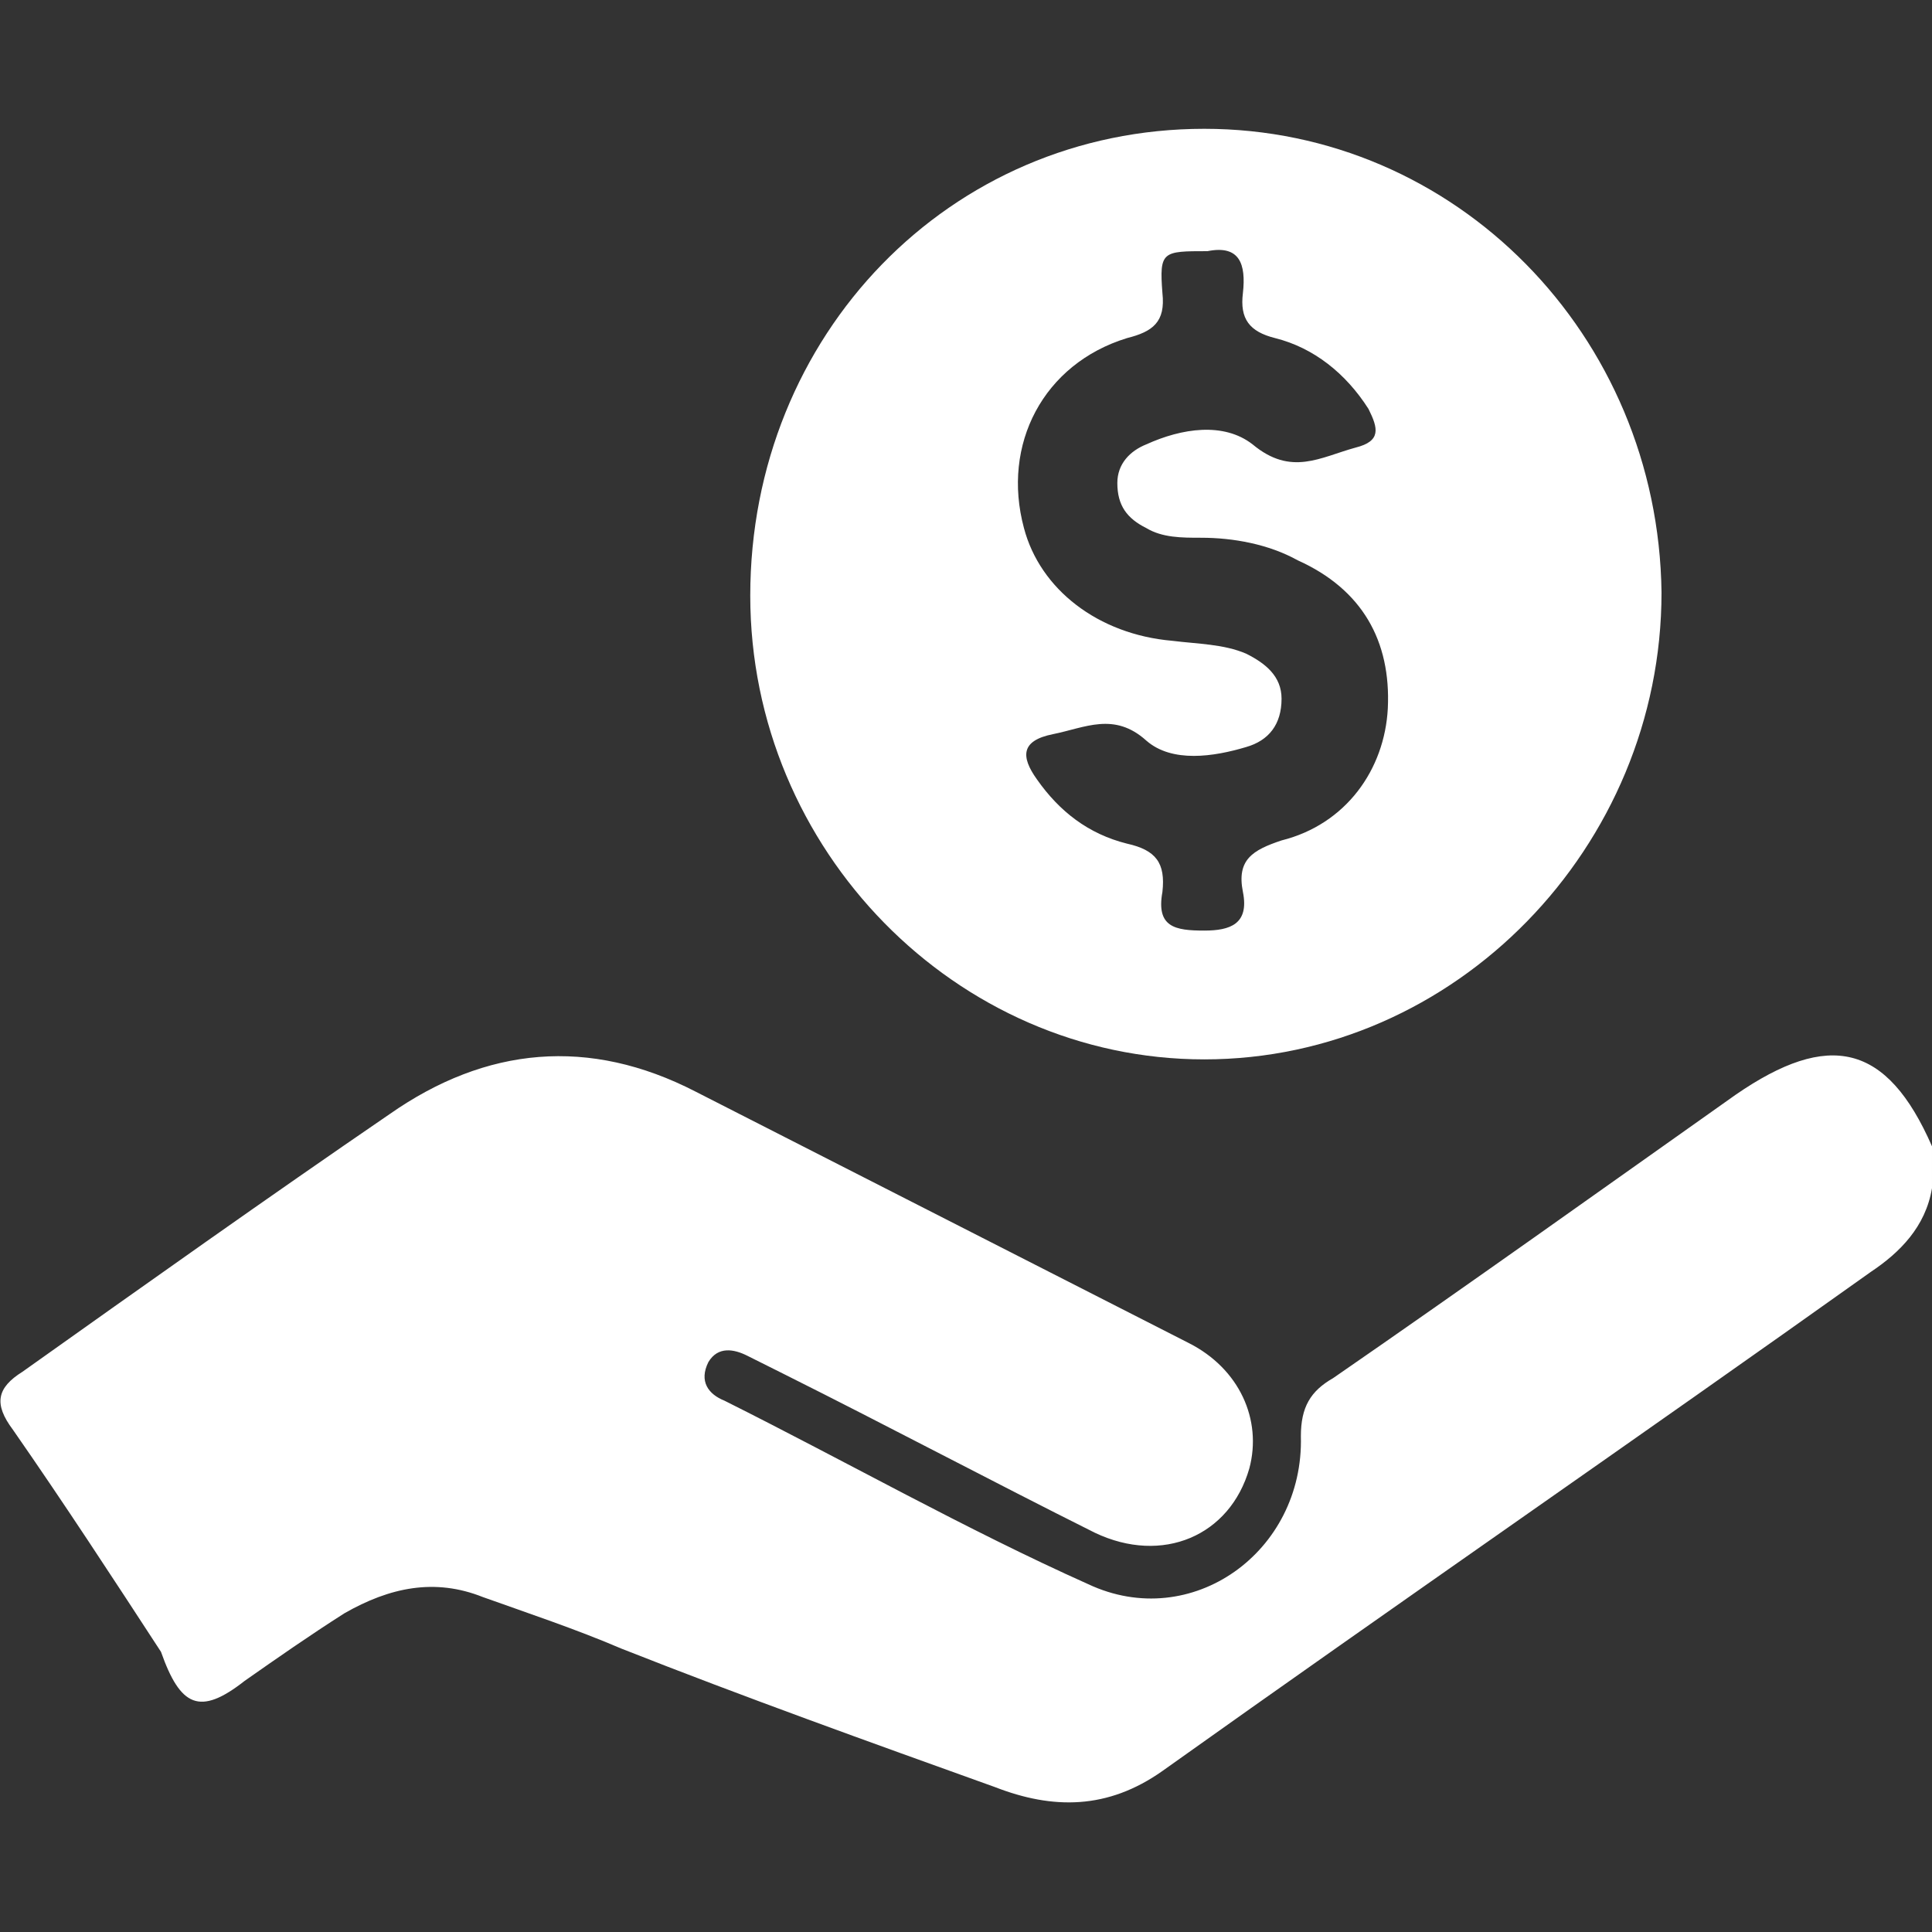
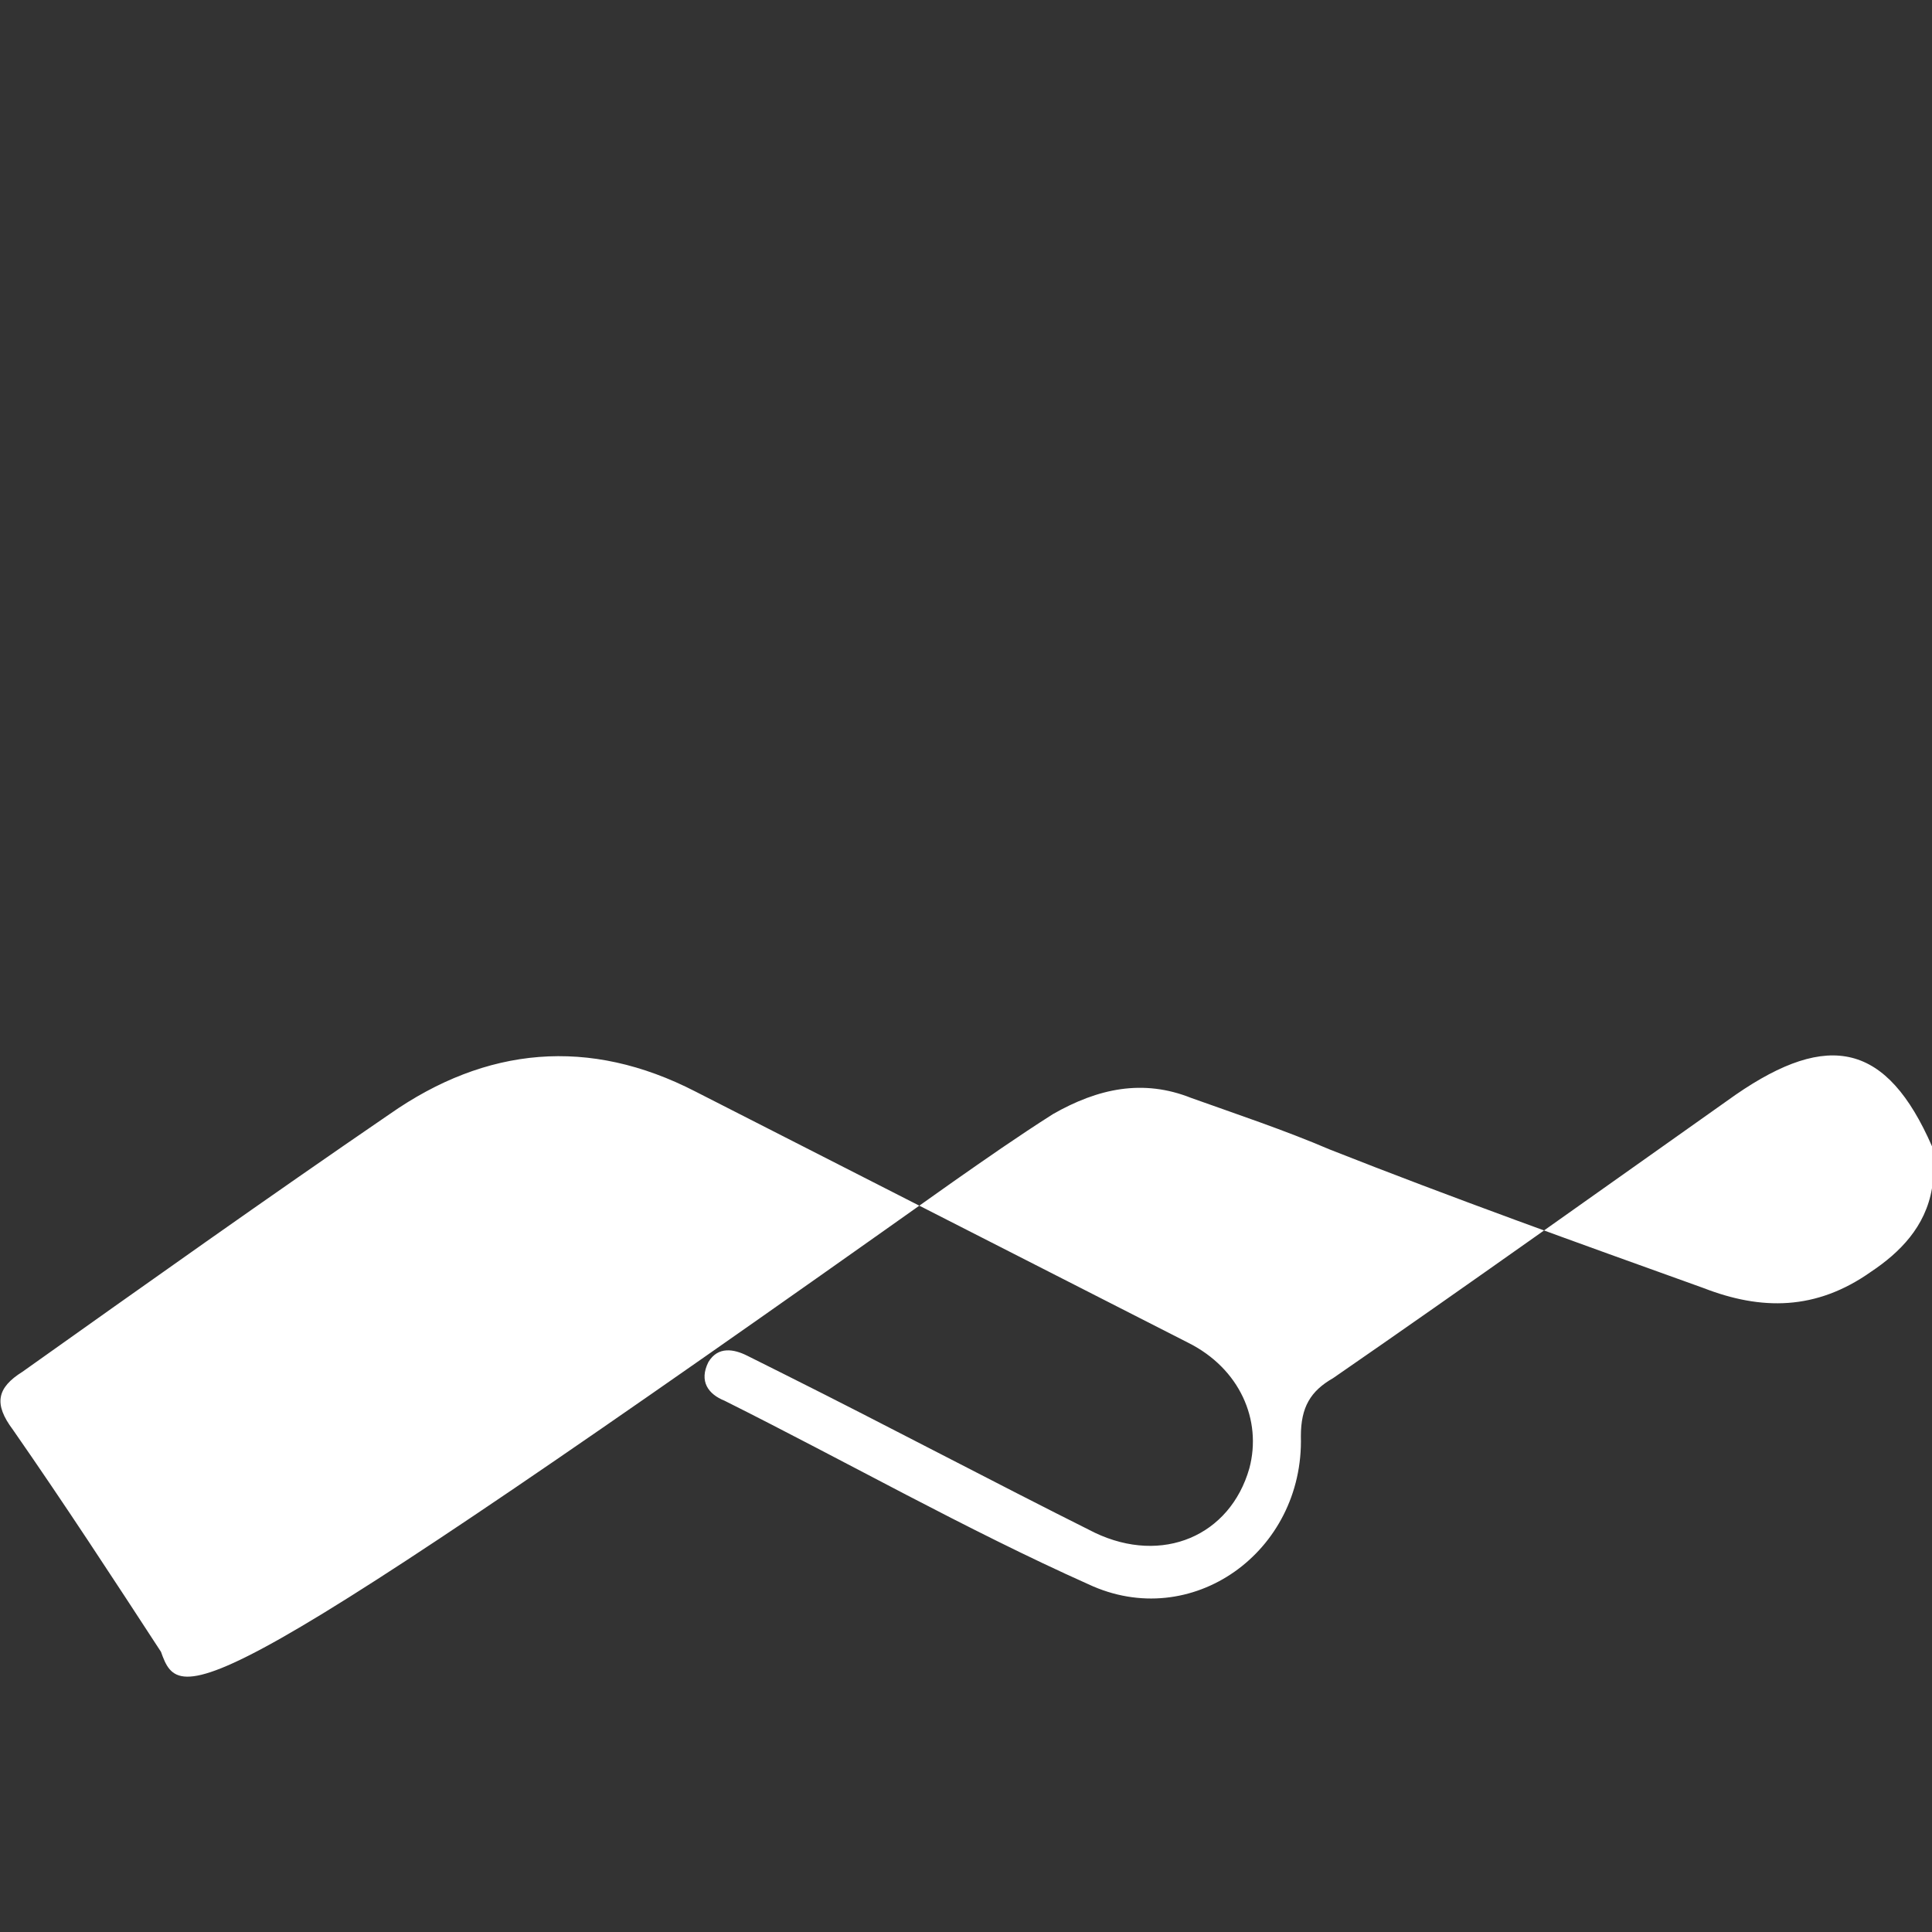
<svg xmlns="http://www.w3.org/2000/svg" version="1.1" id="Layer_1" x="0px" y="0px" viewBox="0 0 60 60" style="enable-background:new 0 0 60 60;" xml:space="preserve">
  <rect x="0" y="0" width="60" height="60" fill="#333333" stroke="none" />
  <style type="text/css">
	.st0{fill:#FFFFFF;}
</style>
  <g>
-     <path class="st0" d="M5,51.3c-1.5-2.3-3-4.6-4.6-6.9c-0.6-0.8-0.5-1.3,0.3-1.8c3.8-2.7,7.6-5.4,11.4-8c3-2.1,6.2-2.4,9.5-0.7   c5.1,2.6,10.2,5.2,15.3,7.8c1.6,0.8,2.3,2.4,1.9,3.9c-0.6,2.1-2.7,3-4.8,2c-3.2-1.6-6.4-3.3-9.6-4.9c-0.4-0.2-0.8-0.4-1.2-0.6   c-0.4-0.2-0.9-0.3-1.2,0.2c-0.3,0.6,0,1,0.5,1.2c3.8,1.9,7.5,4,11.3,5.7c3.2,1.5,6.7-1,6.6-4.6c0-0.9,0.3-1.4,1-1.8   c4.2-2.9,8.4-5.9,12.5-8.8c2.9-2,4.7-1.6,6.1,1.6c0,0.4,0,0.8,0,1.3c-0.2,1.2-1,2-1.9,2.6c-7.3,5.2-14.7,10.3-22,15.5   c-1.7,1.2-3.4,1.2-5.2,0.5c-3.9-1.4-7.8-2.8-11.6-4.3c-1.4-0.6-2.9-1.1-4.3-1.6c-1.5-0.6-2.9-0.3-4.3,0.5c-1.1,0.7-2.1,1.4-3.1,2.1   C6.2,53.3,5.6,53,5,51.3z" />
-     <path class="st0" d="M37.4,4c-7.9,0-14.1,6.4-14.1,14.5c0,7.9,6.4,14.4,14.1,14.4c7.8,0,14.2-6.6,14.2-14.5   C51.5,10.4,45.2,4,37.4,4z M43.1,22c-0.1,1.9-1.3,3.6-3.3,4.1c-0.9,0.3-1.4,0.6-1.2,1.6c0.2,1-0.4,1.2-1.2,1.2   c-0.9,0-1.5-0.1-1.3-1.2c0.1-0.9-0.2-1.3-1.1-1.5c-1.2-0.3-2.1-1-2.8-2c-0.5-0.7-0.5-1.2,0.5-1.4c1-0.2,1.9-0.7,2.9,0.2   c0.8,0.7,2.1,0.5,3.1,0.2c0.7-0.2,1.1-0.7,1.1-1.5c0-0.7-0.5-1.1-1.1-1.4C38,20,37.2,20,36.4,19.9c-2.3-0.2-4.1-1.6-4.6-3.5   c-0.7-2.6,0.6-5.1,3.2-5.9c0.8-0.2,1.2-0.5,1.1-1.4c-0.1-1.3,0-1.3,1.4-1.3c1-0.2,1.2,0.4,1.1,1.3c-0.1,0.8,0.2,1.2,1,1.4   c1.2,0.3,2.2,1.1,2.9,2.2c0.3,0.6,0.4,1-0.4,1.2c-1.1,0.3-2,0.9-3.2-0.1c-0.9-0.7-2.2-0.5-3.3,0c-0.5,0.2-0.9,0.6-0.9,1.2   c0,0.7,0.3,1.1,0.9,1.4c0.5,0.3,1.1,0.3,1.7,0.3c1,0,2.1,0.2,3,0.7C42.3,18.3,43.2,19.9,43.1,22z" />
+     <path class="st0" d="M5,51.3c-1.5-2.3-3-4.6-4.6-6.9c-0.6-0.8-0.5-1.3,0.3-1.8c3.8-2.7,7.6-5.4,11.4-8c3-2.1,6.2-2.4,9.5-0.7   c5.1,2.6,10.2,5.2,15.3,7.8c1.6,0.8,2.3,2.4,1.9,3.9c-0.6,2.1-2.7,3-4.8,2c-3.2-1.6-6.4-3.3-9.6-4.9c-0.4-0.2-0.8-0.4-1.2-0.6   c-0.4-0.2-0.9-0.3-1.2,0.2c-0.3,0.6,0,1,0.5,1.2c3.8,1.9,7.5,4,11.3,5.7c3.2,1.5,6.7-1,6.6-4.6c0-0.9,0.3-1.4,1-1.8   c4.2-2.9,8.4-5.9,12.5-8.8c2.9-2,4.7-1.6,6.1,1.6c0,0.4,0,0.8,0,1.3c-0.2,1.2-1,2-1.9,2.6c-1.7,1.2-3.4,1.2-5.2,0.5c-3.9-1.4-7.8-2.8-11.6-4.3c-1.4-0.6-2.9-1.1-4.3-1.6c-1.5-0.6-2.9-0.3-4.3,0.5c-1.1,0.7-2.1,1.4-3.1,2.1   C6.2,53.3,5.6,53,5,51.3z" />
  </g>
</svg>